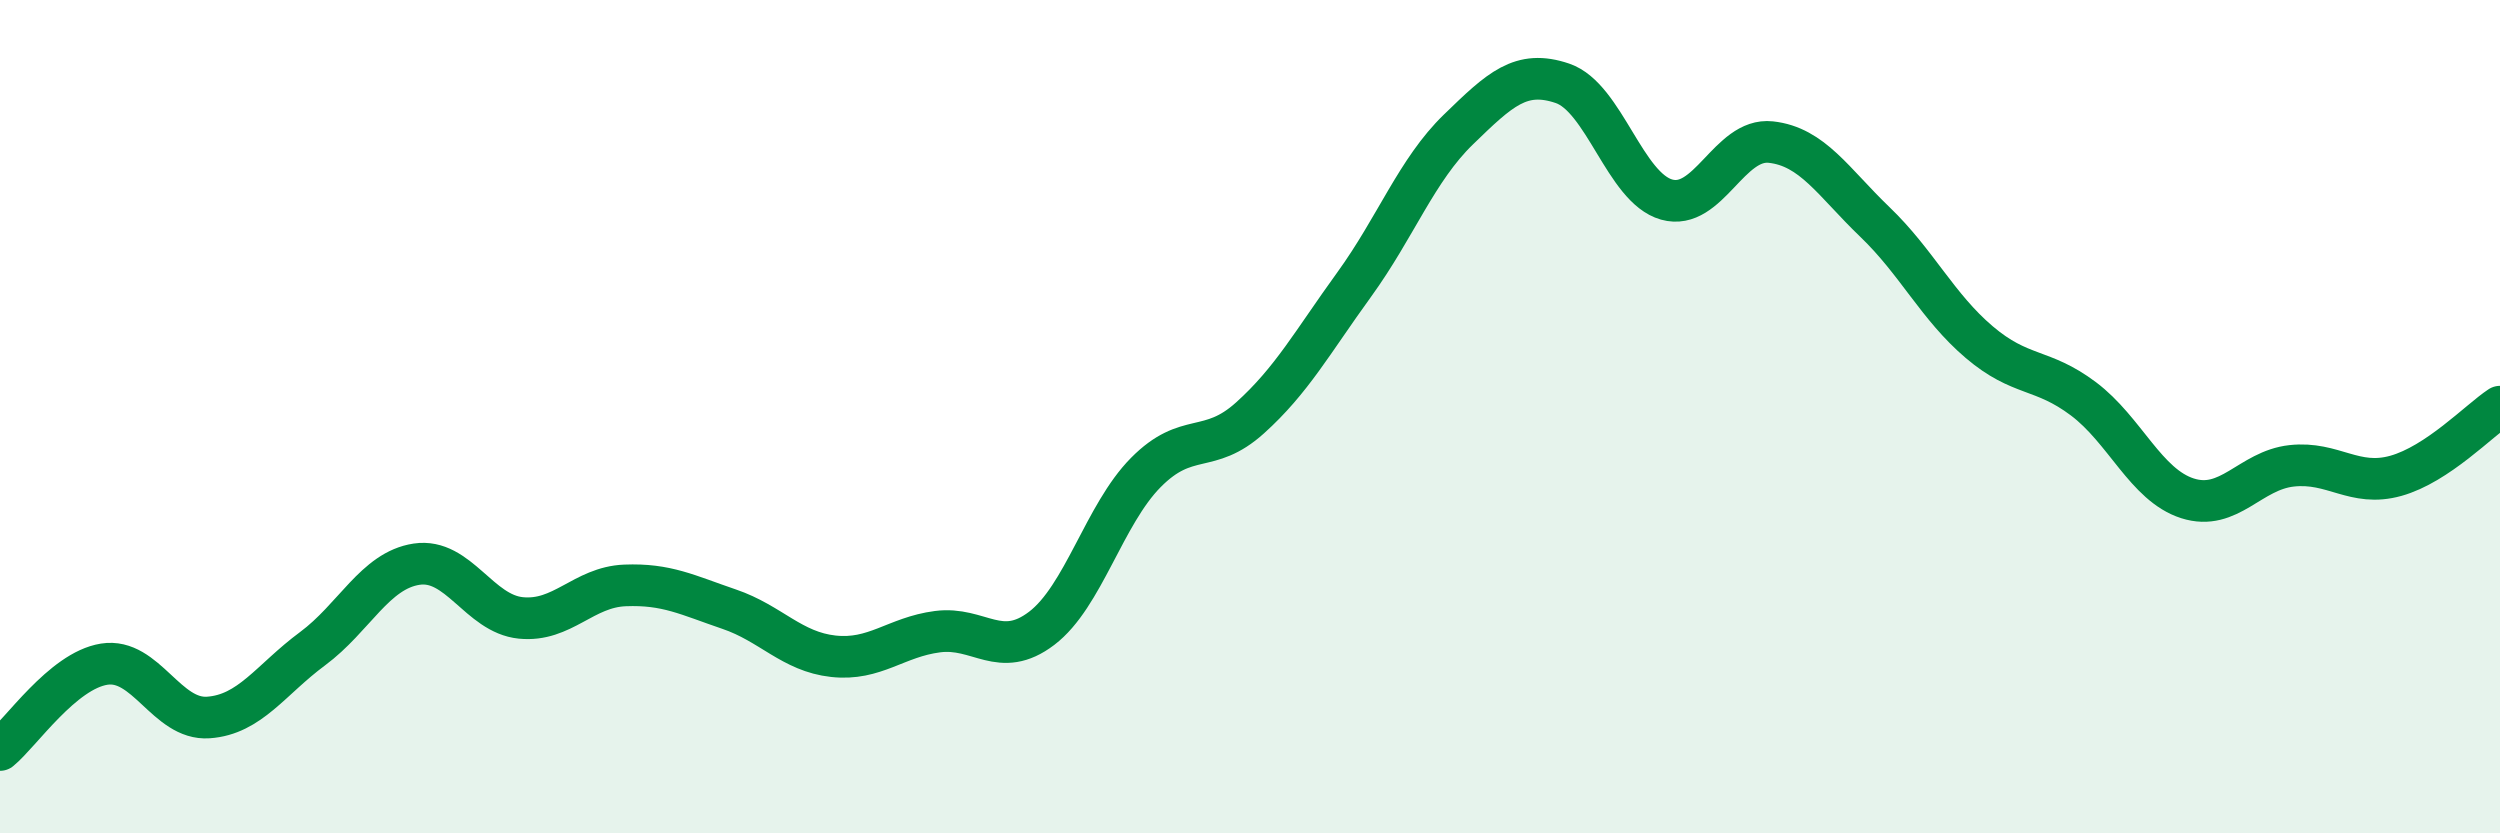
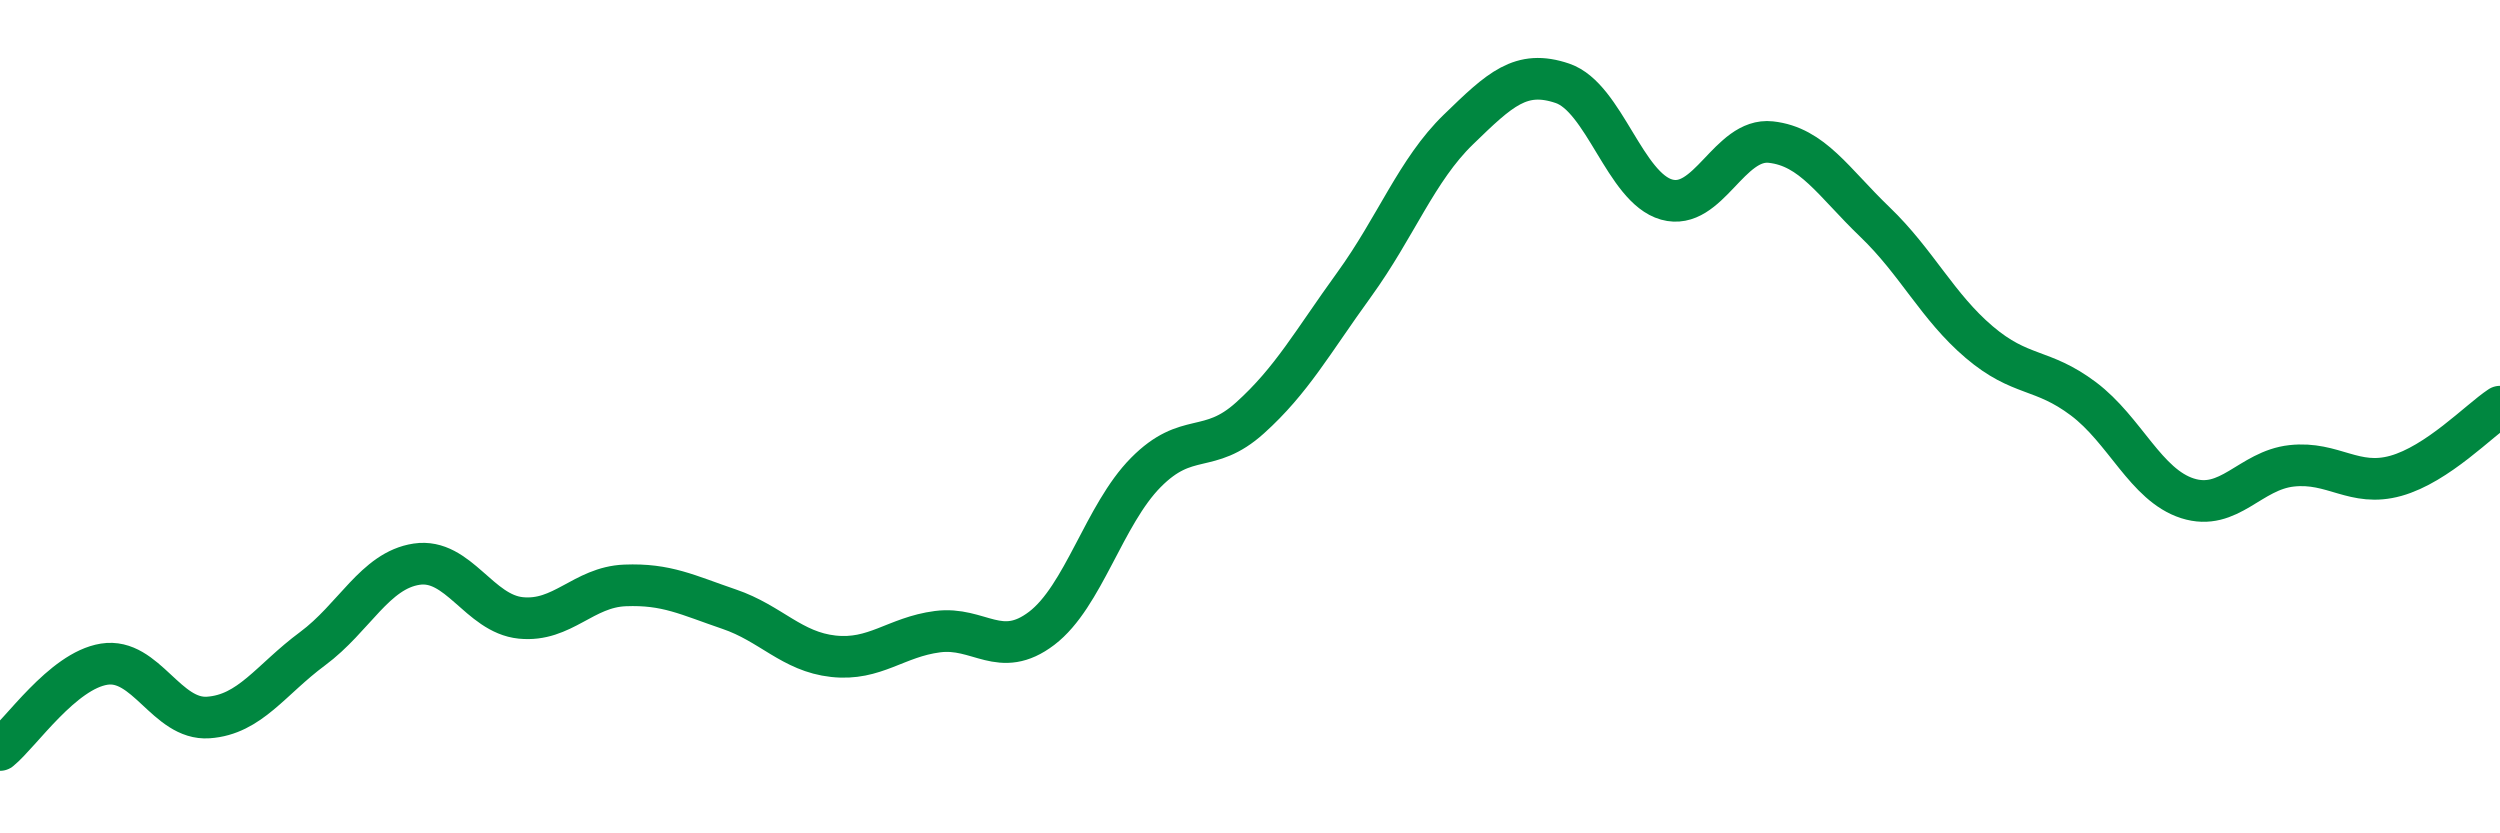
<svg xmlns="http://www.w3.org/2000/svg" width="60" height="20" viewBox="0 0 60 20">
-   <path d="M 0,18 C 0.5,17.59 1.5,16.1 2.5,15.94 C 3.5,15.78 4,17.29 5,17.22 C 6,17.15 6.5,16.31 7.5,15.57 C 8.5,14.83 9,13.69 10,13.54 C 11,13.39 11.5,14.73 12.5,14.83 C 13.5,14.93 14,14.09 15,14.05 C 16,14.01 16.5,14.28 17.5,14.62 C 18.5,14.96 19,15.64 20,15.75 C 21,15.86 21.5,15.29 22.5,15.16 C 23.5,15.03 24,15.84 25,15.08 C 26,14.32 26.5,12.35 27.5,11.34 C 28.5,10.33 29,10.93 30,10.03 C 31,9.13 31.5,8.21 32.5,6.83 C 33.5,5.45 34,4.08 35,3.11 C 36,2.14 36.5,1.66 37.5,2 C 38.5,2.34 39,4.51 40,4.79 C 41,5.07 41.5,3.3 42.5,3.41 C 43.5,3.52 44,4.37 45,5.33 C 46,6.29 46.5,7.36 47.5,8.21 C 48.5,9.06 49,8.82 50,9.57 C 51,10.32 51.5,11.64 52.5,11.96 C 53.5,12.28 54,11.29 55,11.18 C 56,11.07 56.5,11.7 57.5,11.42 C 58.5,11.14 59.5,10.09 60,9.76L60 20L0 20Z" fill="#008740" opacity="0.1" stroke-linecap="round" stroke-linejoin="round" />
  <path d="M 0,18 C 0.5,17.59 1.5,16.1 2.5,15.94 C 3.5,15.78 4,17.29 5,17.22 C 6,17.15 6.5,16.31 7.5,15.57 C 8.5,14.83 9,13.69 10,13.54 C 11,13.39 11.5,14.73 12.5,14.83 C 13.5,14.93 14,14.09 15,14.05 C 16,14.01 16.5,14.28 17.5,14.62 C 18.5,14.96 19,15.64 20,15.75 C 21,15.86 21.5,15.29 22.5,15.16 C 23.5,15.03 24,15.84 25,15.08 C 26,14.32 26.5,12.35 27.5,11.34 C 28.5,10.33 29,10.93 30,10.03 C 31,9.13 31.5,8.21 32.5,6.83 C 33.5,5.45 34,4.08 35,3.11 C 36,2.14 36.5,1.66 37.5,2 C 38.5,2.34 39,4.51 40,4.79 C 41,5.07 41.5,3.3 42.5,3.41 C 43.5,3.52 44,4.37 45,5.33 C 46,6.29 46.5,7.36 47.5,8.21 C 48.5,9.06 49,8.82 50,9.57 C 51,10.32 51.5,11.64 52.5,11.96 C 53.5,12.28 54,11.29 55,11.18 C 56,11.07 56.5,11.7 57.5,11.42 C 58.5,11.14 59.5,10.09 60,9.76" stroke="#008740" stroke-width="1" fill="none" stroke-linecap="round" stroke-linejoin="round" />
</svg>